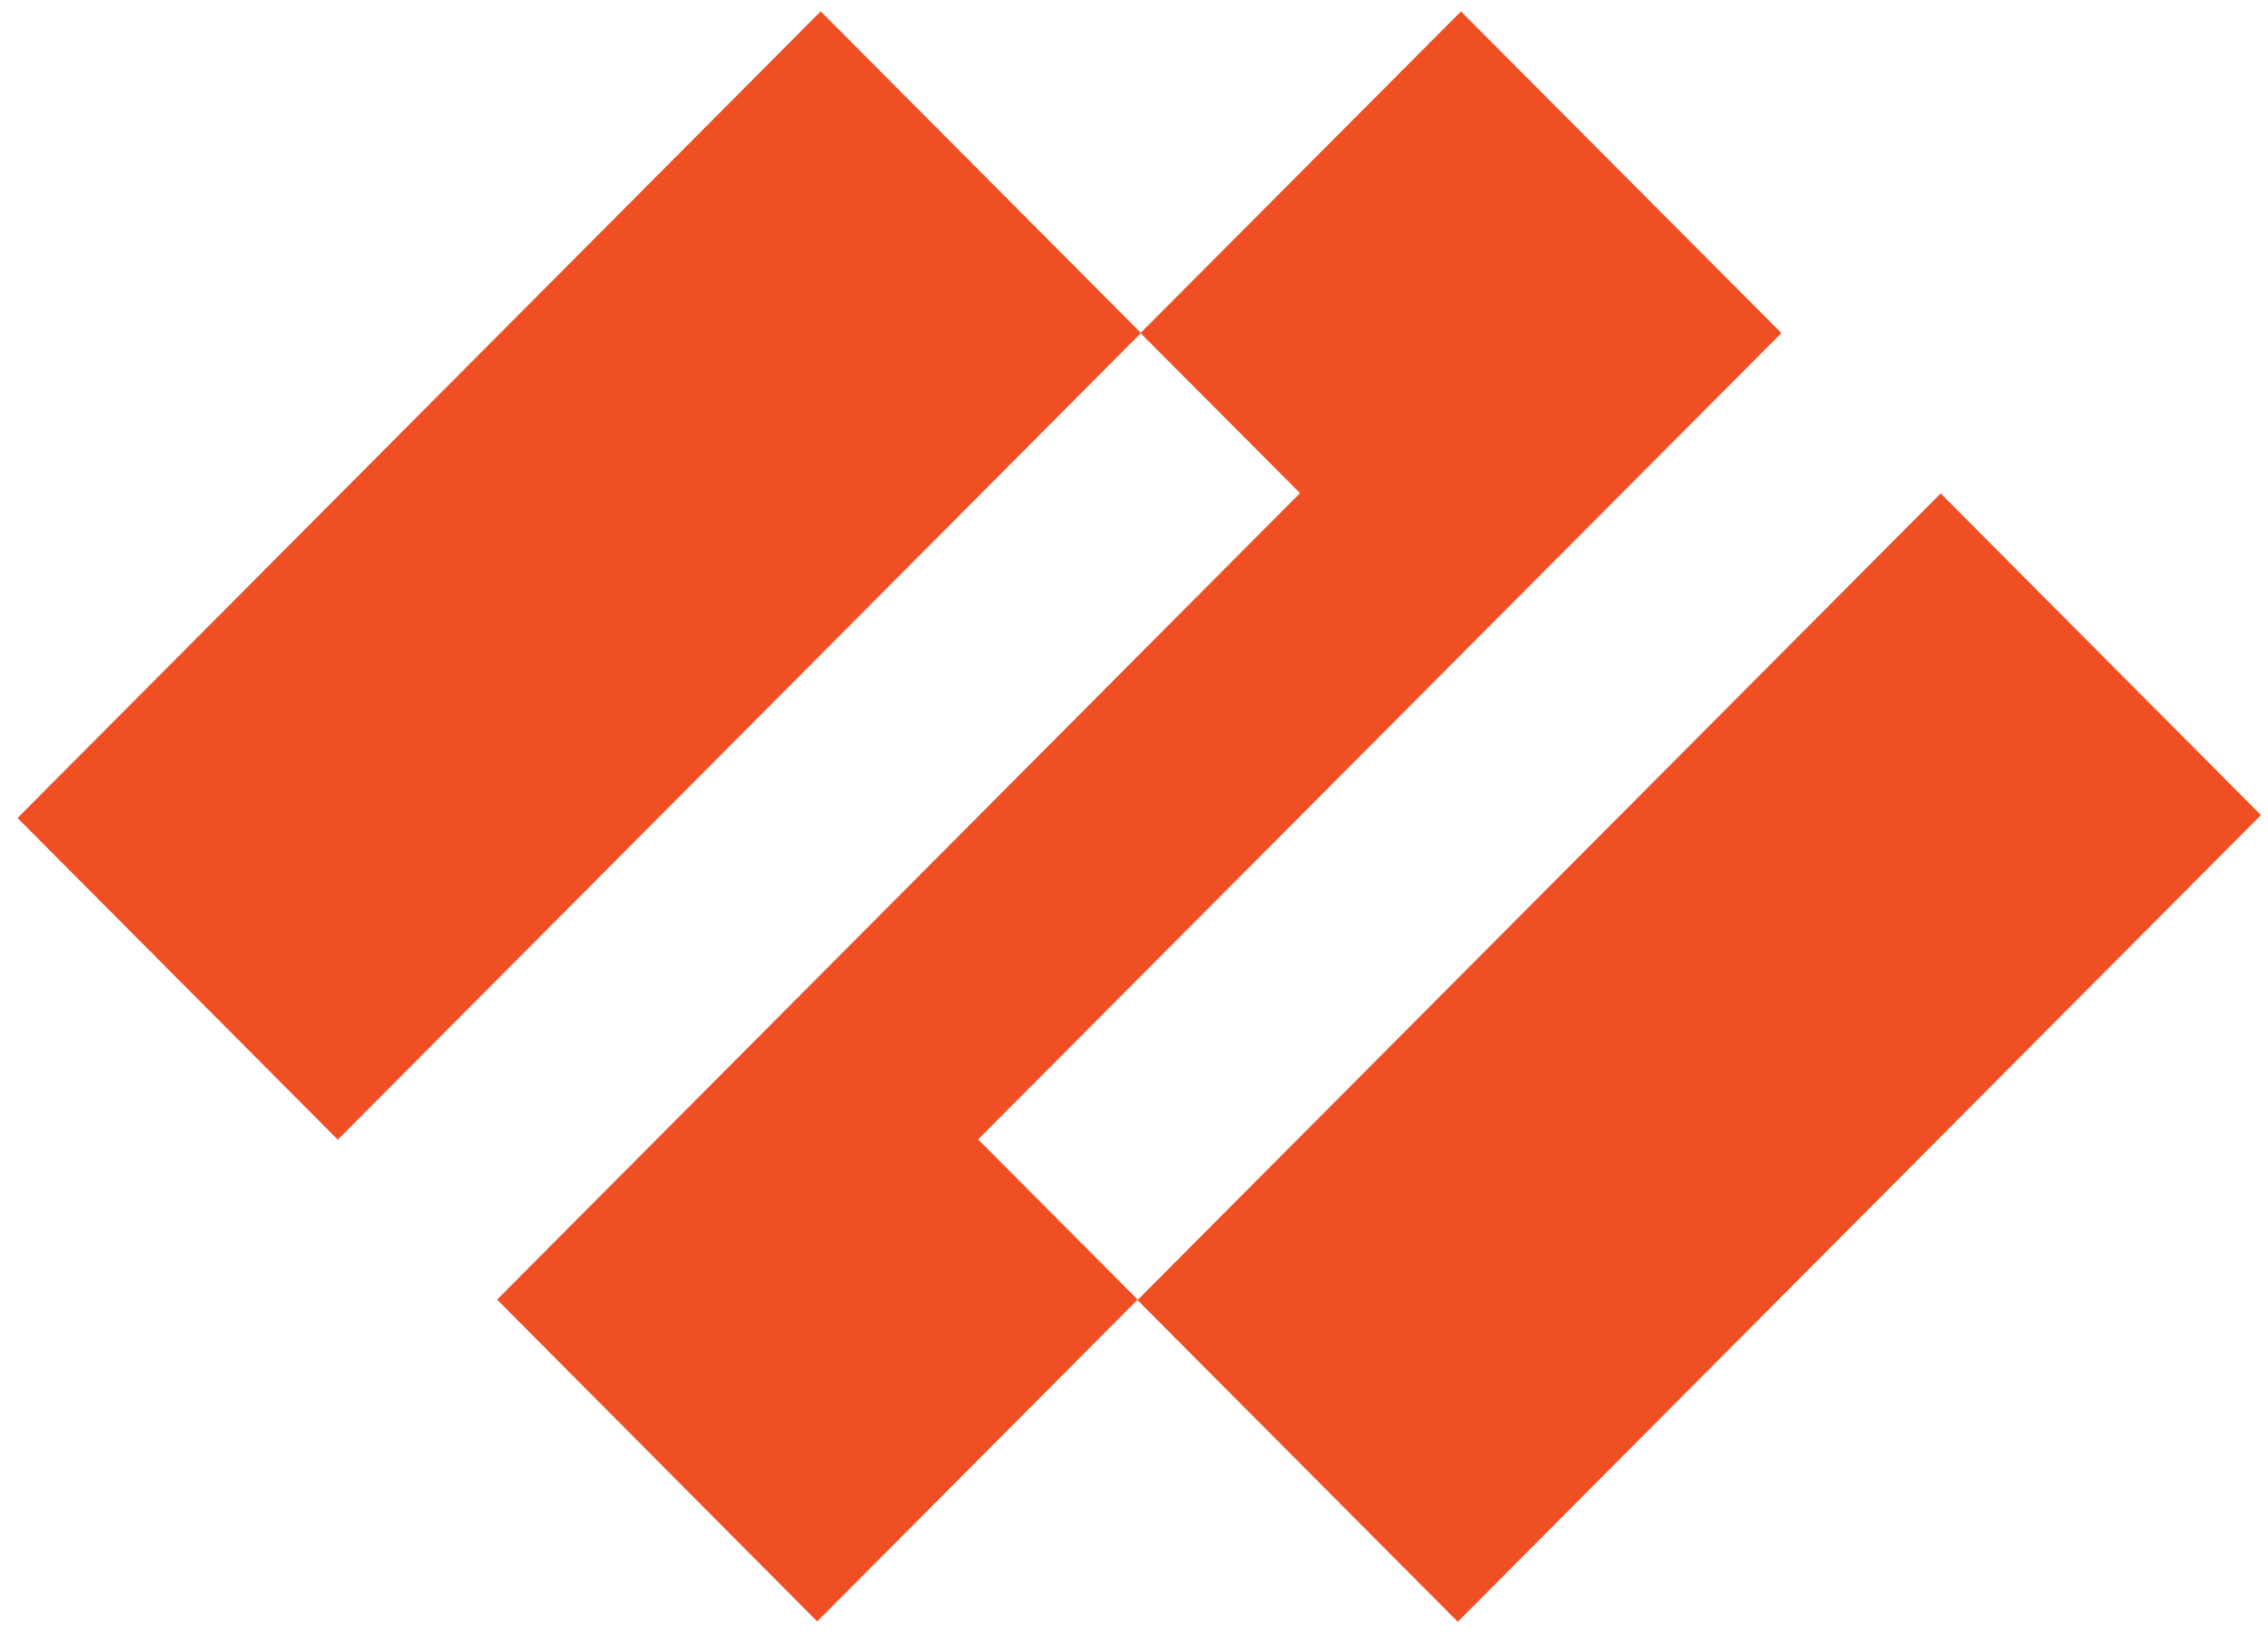
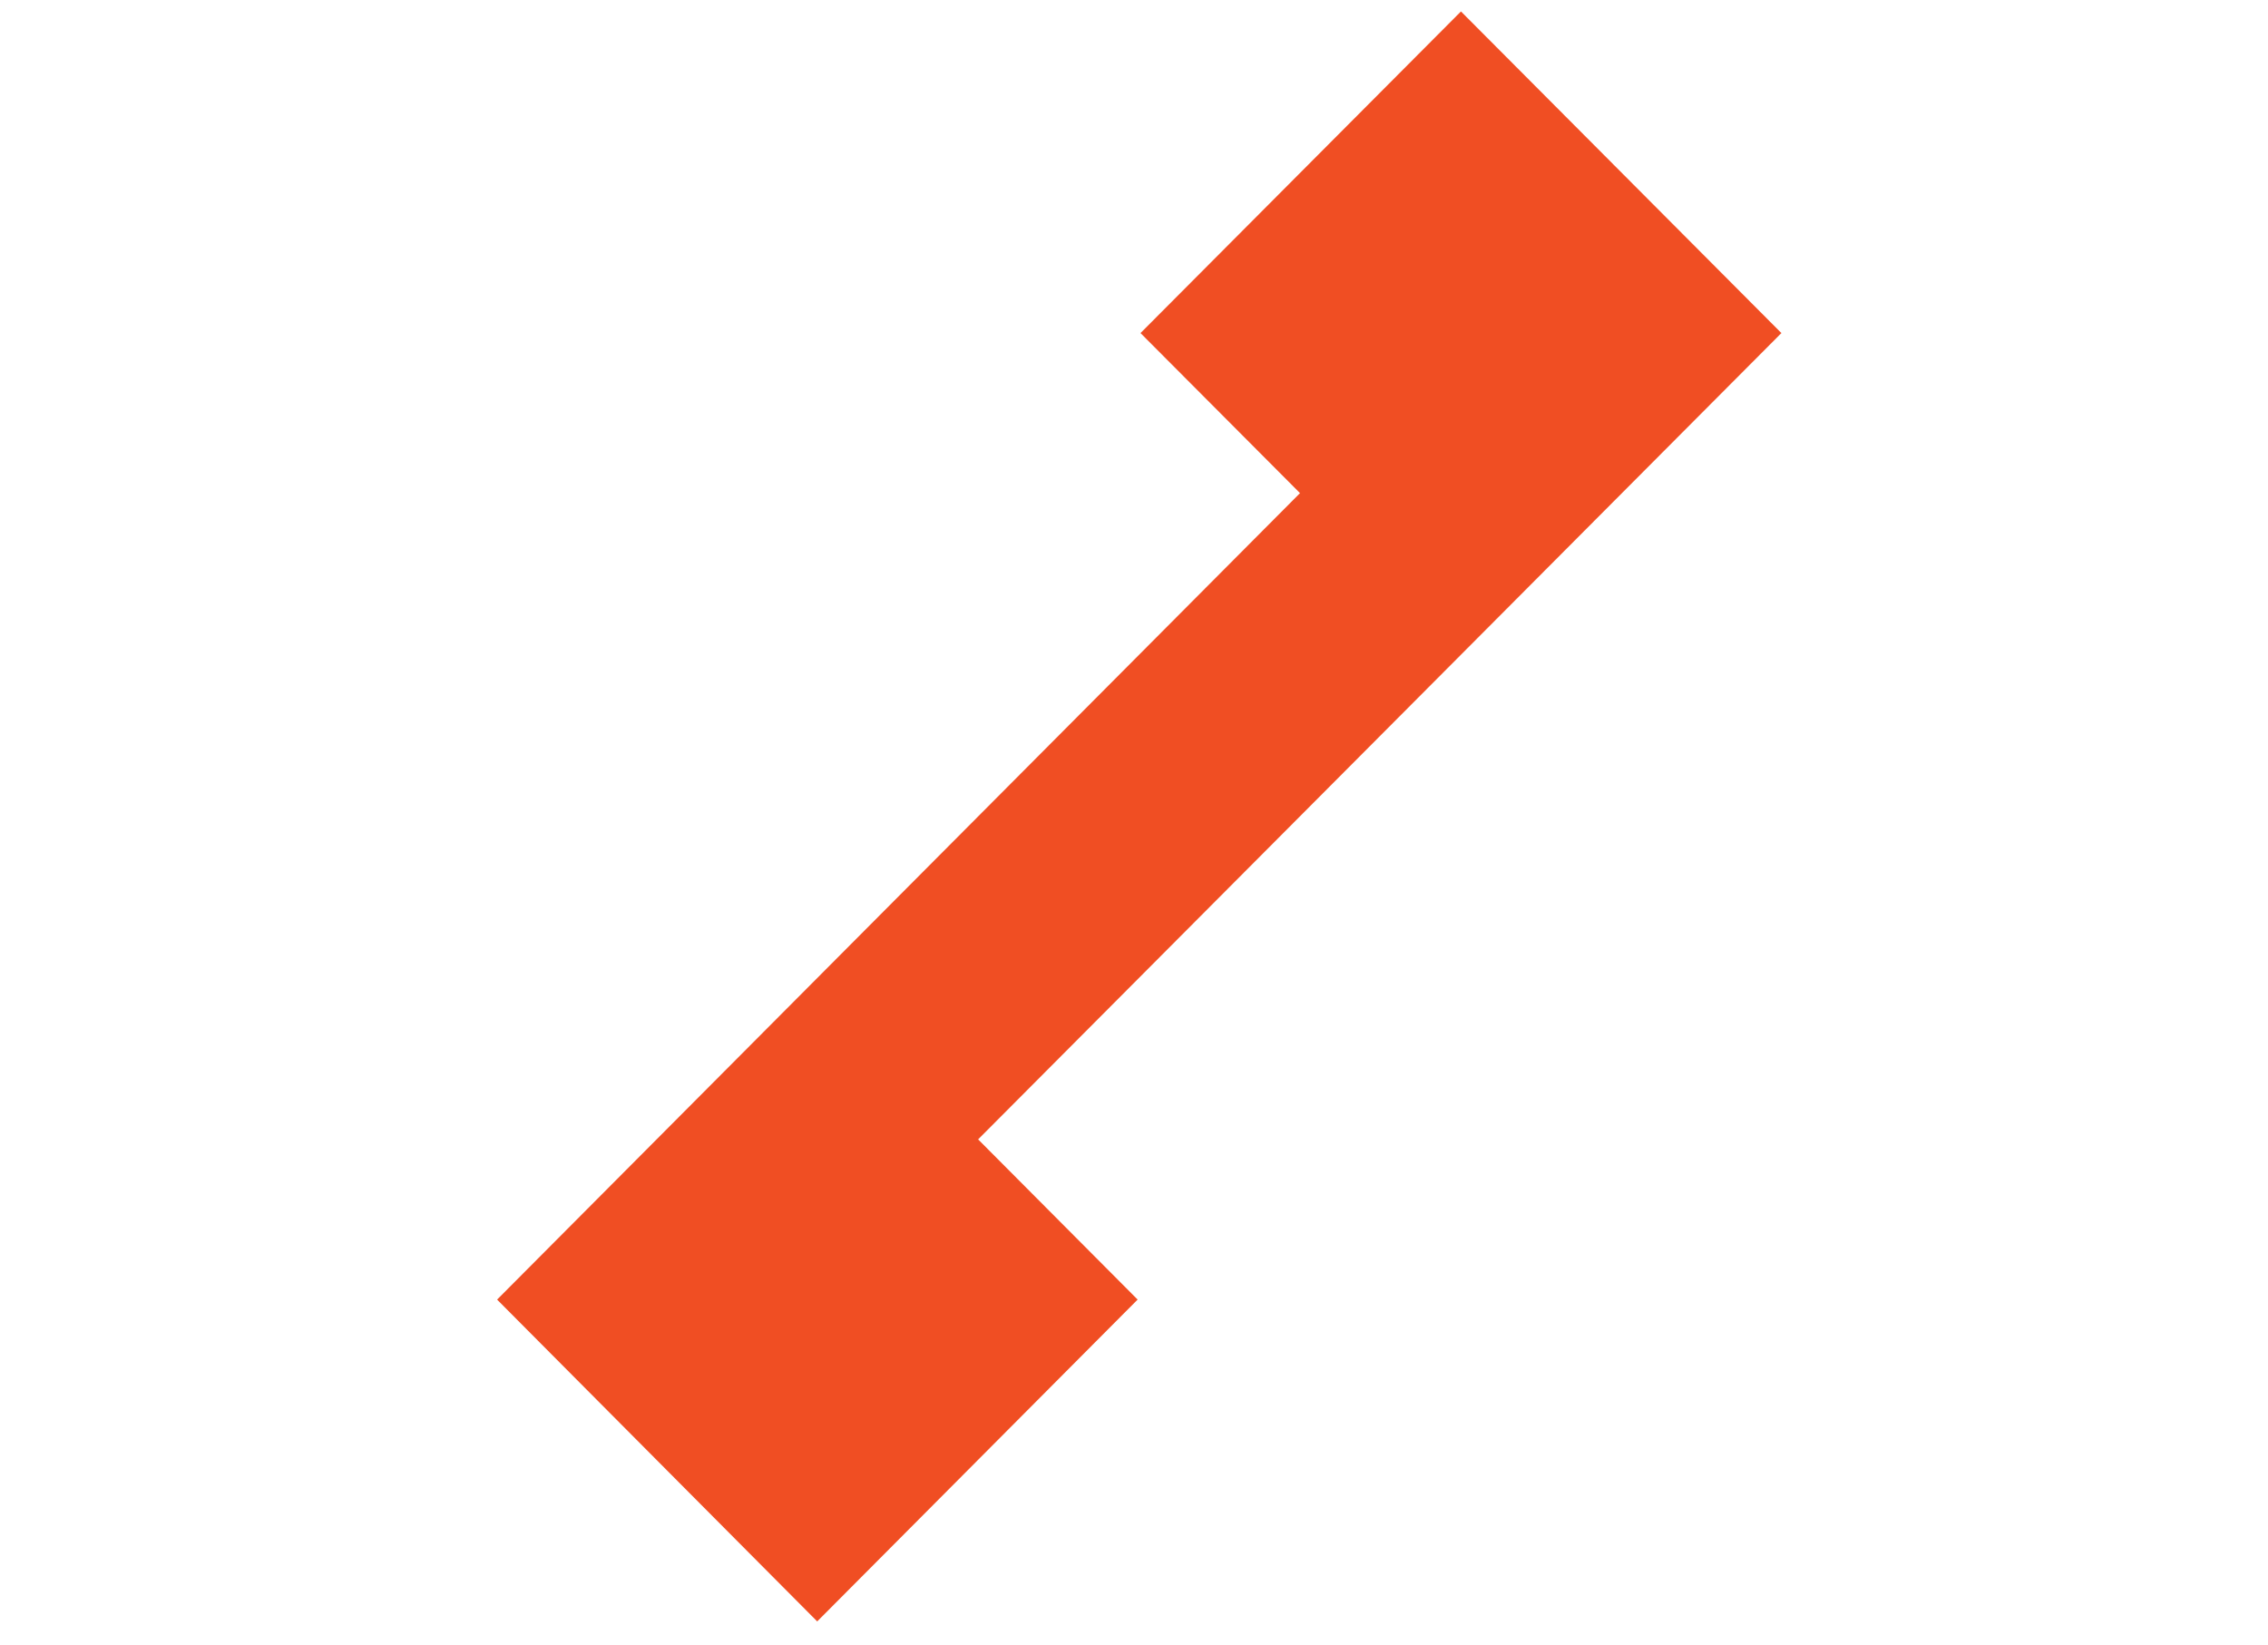
<svg xmlns="http://www.w3.org/2000/svg" width="91" height="66" viewBox="0 0 91 66" fill="none">
  <path d="M39.246 45.709L71.476 13.362L58.619 0.459L45.761 13.362L52.161 19.783L19.945 52.136L32.789 65.047L45.646 52.136L39.246 45.709Z" fill="#F04E23" />
-   <path d="M32.93 0.455L0.703 32.816L13.553 45.72L45.78 13.359L32.93 0.455Z" fill="#F04E23" />
-   <path d="M77.867 19.795L45.641 52.156L58.491 65.06L90.717 32.699L77.867 19.795Z" fill="#F04E23" />
</svg>